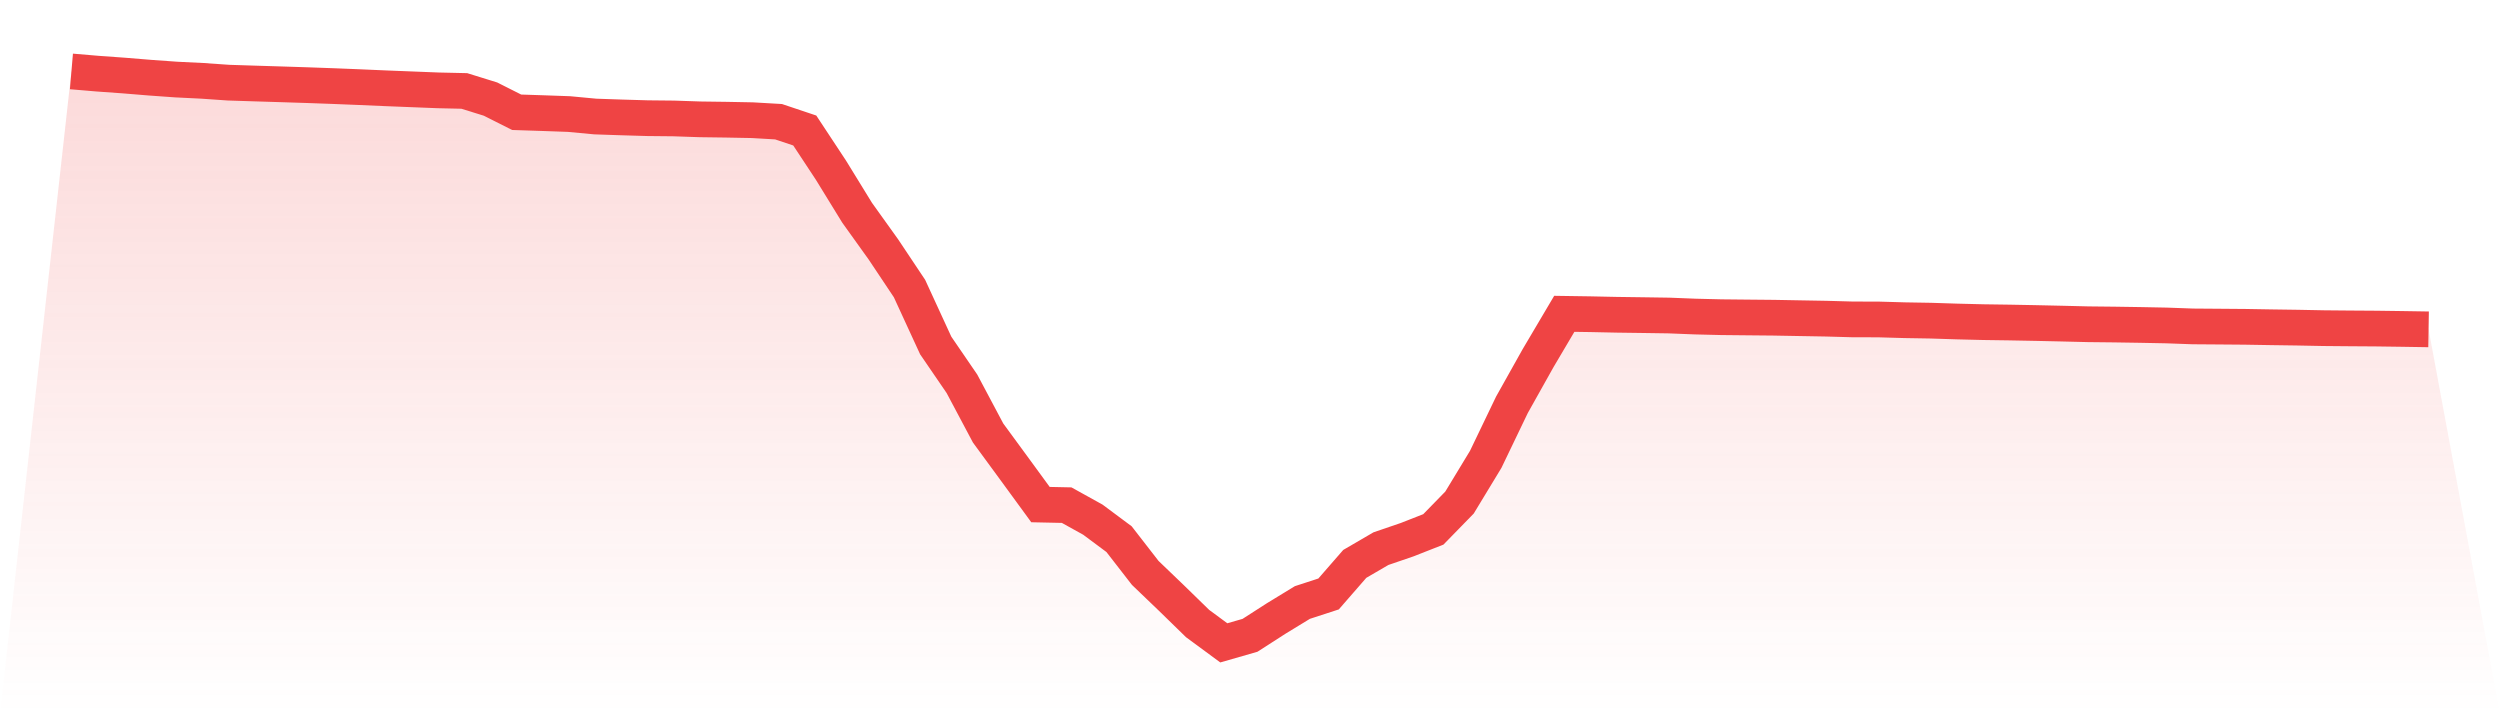
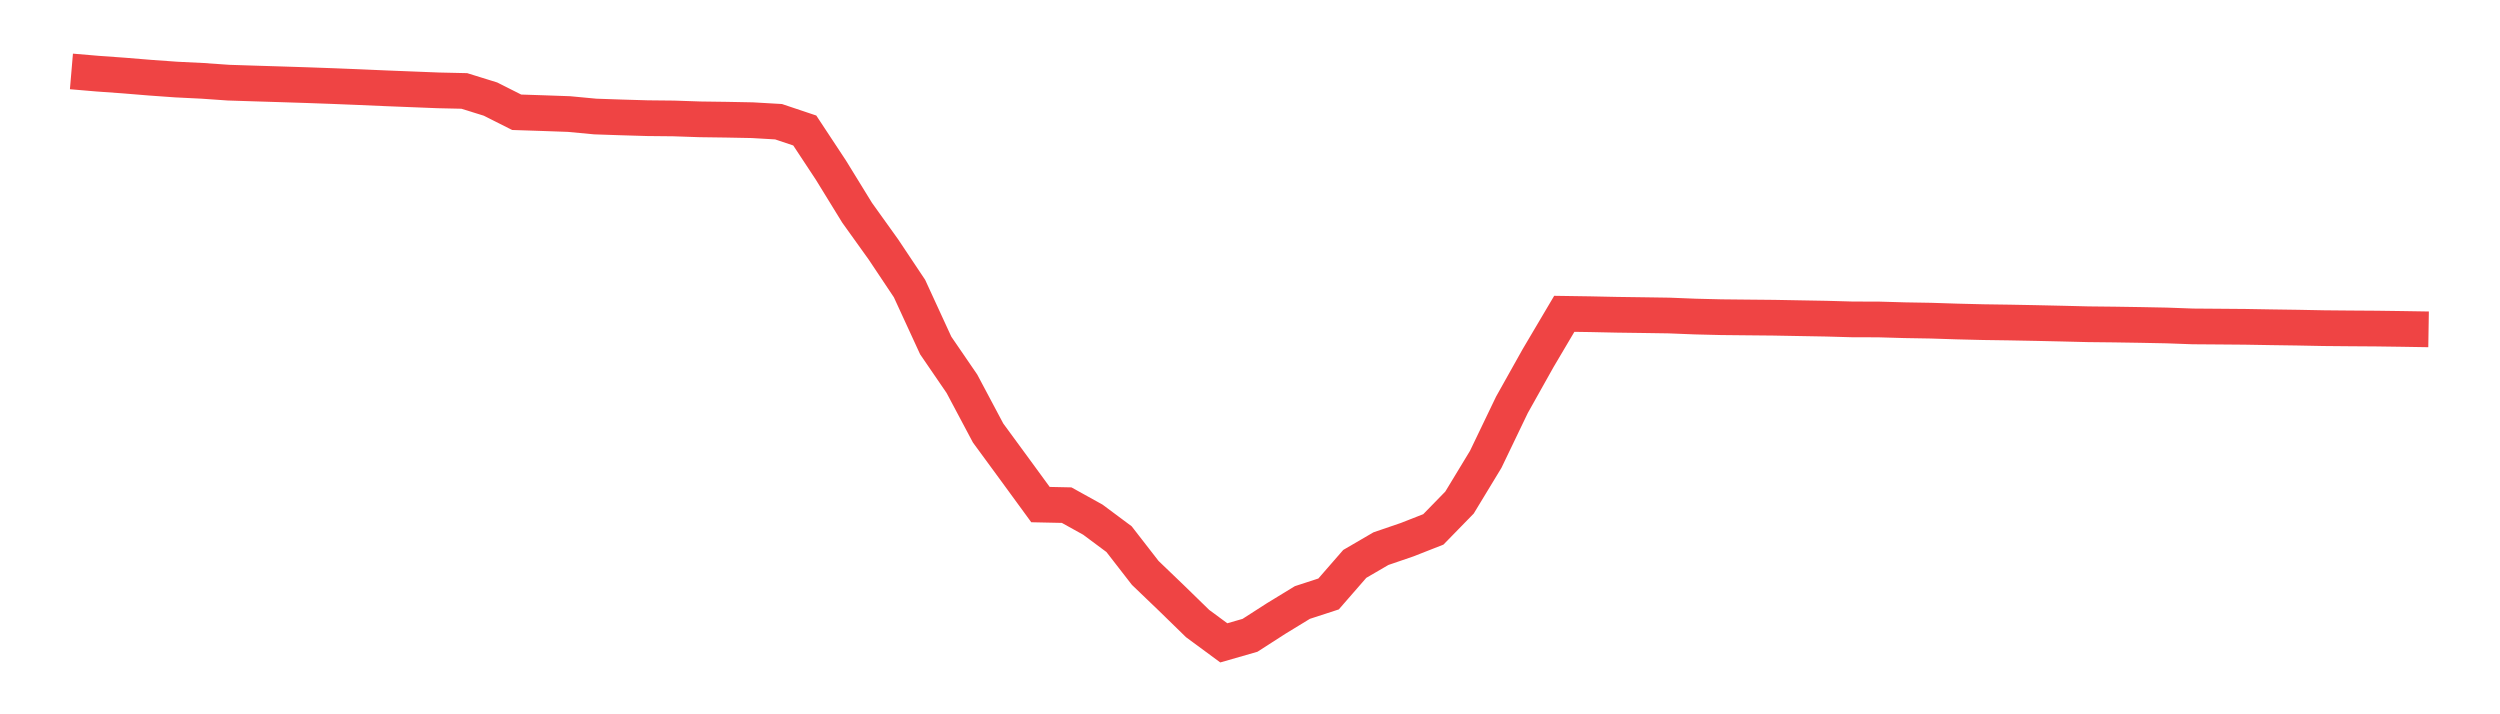
<svg xmlns="http://www.w3.org/2000/svg" viewBox="0 0 140 40">
  <defs>
    <linearGradient id="gradient" x1="0" x2="0" y1="0" y2="1">
      <stop offset="0%" stop-color="#ef4444" stop-opacity="0.2" />
      <stop offset="100%" stop-color="#ef4444" stop-opacity="0" />
    </linearGradient>
  </defs>
-   <path d="M4,4 L4,4 L5.467,4.125 L6.933,4.23 L8.4,4.35 L9.867,4.455 L11.333,4.527 L12.8,4.629 L14.267,4.676 L15.733,4.721 L17.2,4.768 L18.667,4.821 L20.133,4.88 L21.6,4.944 L23.067,5.002 L24.533,5.06 L26,5.093 L27.467,5.548 L28.933,6.287 L30.4,6.335 L31.867,6.387 L33.333,6.525 L34.8,6.575 L36.267,6.618 L37.733,6.633 L39.2,6.683 L40.667,6.703 L42.133,6.731 L43.6,6.816 L45.067,7.308 L46.533,9.53 L48,11.916 L49.467,13.963 L50.933,16.16 L52.4,19.347 L53.867,21.49 L55.333,24.248 L56.8,26.249 L58.267,28.257 L59.733,28.288 L61.2,29.101 L62.667,30.193 L64.133,32.082 L65.6,33.49 L67.067,34.92 L68.533,36 L70,35.578 L71.467,34.635 L72.933,33.74 L74.4,33.262 L75.867,31.578 L77.333,30.724 L78.8,30.222 L80.267,29.646 L81.733,28.143 L83.2,25.724 L84.667,22.672 L86.133,20.055 L87.6,17.574 L89.067,17.596 L90.533,17.627 L92,17.647 L93.467,17.669 L94.933,17.727 L96.4,17.763 L97.867,17.778 L99.333,17.792 L100.8,17.819 L102.267,17.845 L103.733,17.886 L105.2,17.89 L106.667,17.932 L108.133,17.957 L109.6,18.004 L111.067,18.04 L112.533,18.061 L114,18.089 L115.467,18.122 L116.933,18.158 L118.4,18.174 L119.867,18.197 L121.333,18.226 L122.8,18.279 L124.267,18.29 L125.733,18.302 L127.2,18.327 L128.667,18.348 L130.133,18.377 L131.6,18.39 L133.067,18.4 L134.533,18.42 L136,18.444 L140,40 L0,40 z" fill="url(#gradient)" />
  <path d="M4,4 L4,4 L5.467,4.125 L6.933,4.23 L8.4,4.35 L9.867,4.455 L11.333,4.527 L12.8,4.629 L14.267,4.676 L15.733,4.721 L17.2,4.768 L18.667,4.821 L20.133,4.88 L21.6,4.944 L23.067,5.002 L24.533,5.06 L26,5.093 L27.467,5.548 L28.933,6.287 L30.4,6.335 L31.867,6.387 L33.333,6.525 L34.8,6.575 L36.267,6.618 L37.733,6.633 L39.2,6.683 L40.667,6.703 L42.133,6.731 L43.6,6.816 L45.067,7.308 L46.533,9.53 L48,11.916 L49.467,13.963 L50.933,16.16 L52.4,19.347 L53.867,21.49 L55.333,24.248 L56.8,26.249 L58.267,28.257 L59.733,28.288 L61.2,29.101 L62.667,30.193 L64.133,32.082 L65.6,33.49 L67.067,34.92 L68.533,36 L70,35.578 L71.467,34.635 L72.933,33.74 L74.4,33.262 L75.867,31.578 L77.333,30.724 L78.8,30.222 L80.267,29.646 L81.733,28.143 L83.2,25.724 L84.667,22.672 L86.133,20.055 L87.6,17.574 L89.067,17.596 L90.533,17.627 L92,17.647 L93.467,17.669 L94.933,17.727 L96.4,17.763 L97.867,17.778 L99.333,17.792 L100.8,17.819 L102.267,17.845 L103.733,17.886 L105.2,17.89 L106.667,17.932 L108.133,17.957 L109.6,18.004 L111.067,18.04 L112.533,18.061 L114,18.089 L115.467,18.122 L116.933,18.158 L118.4,18.174 L119.867,18.197 L121.333,18.226 L122.8,18.279 L124.267,18.29 L125.733,18.302 L127.2,18.327 L128.667,18.348 L130.133,18.377 L131.6,18.39 L133.067,18.4 L134.533,18.42 L136,18.444" fill="none" stroke="#ef4444" stroke-width="2" />
</svg>